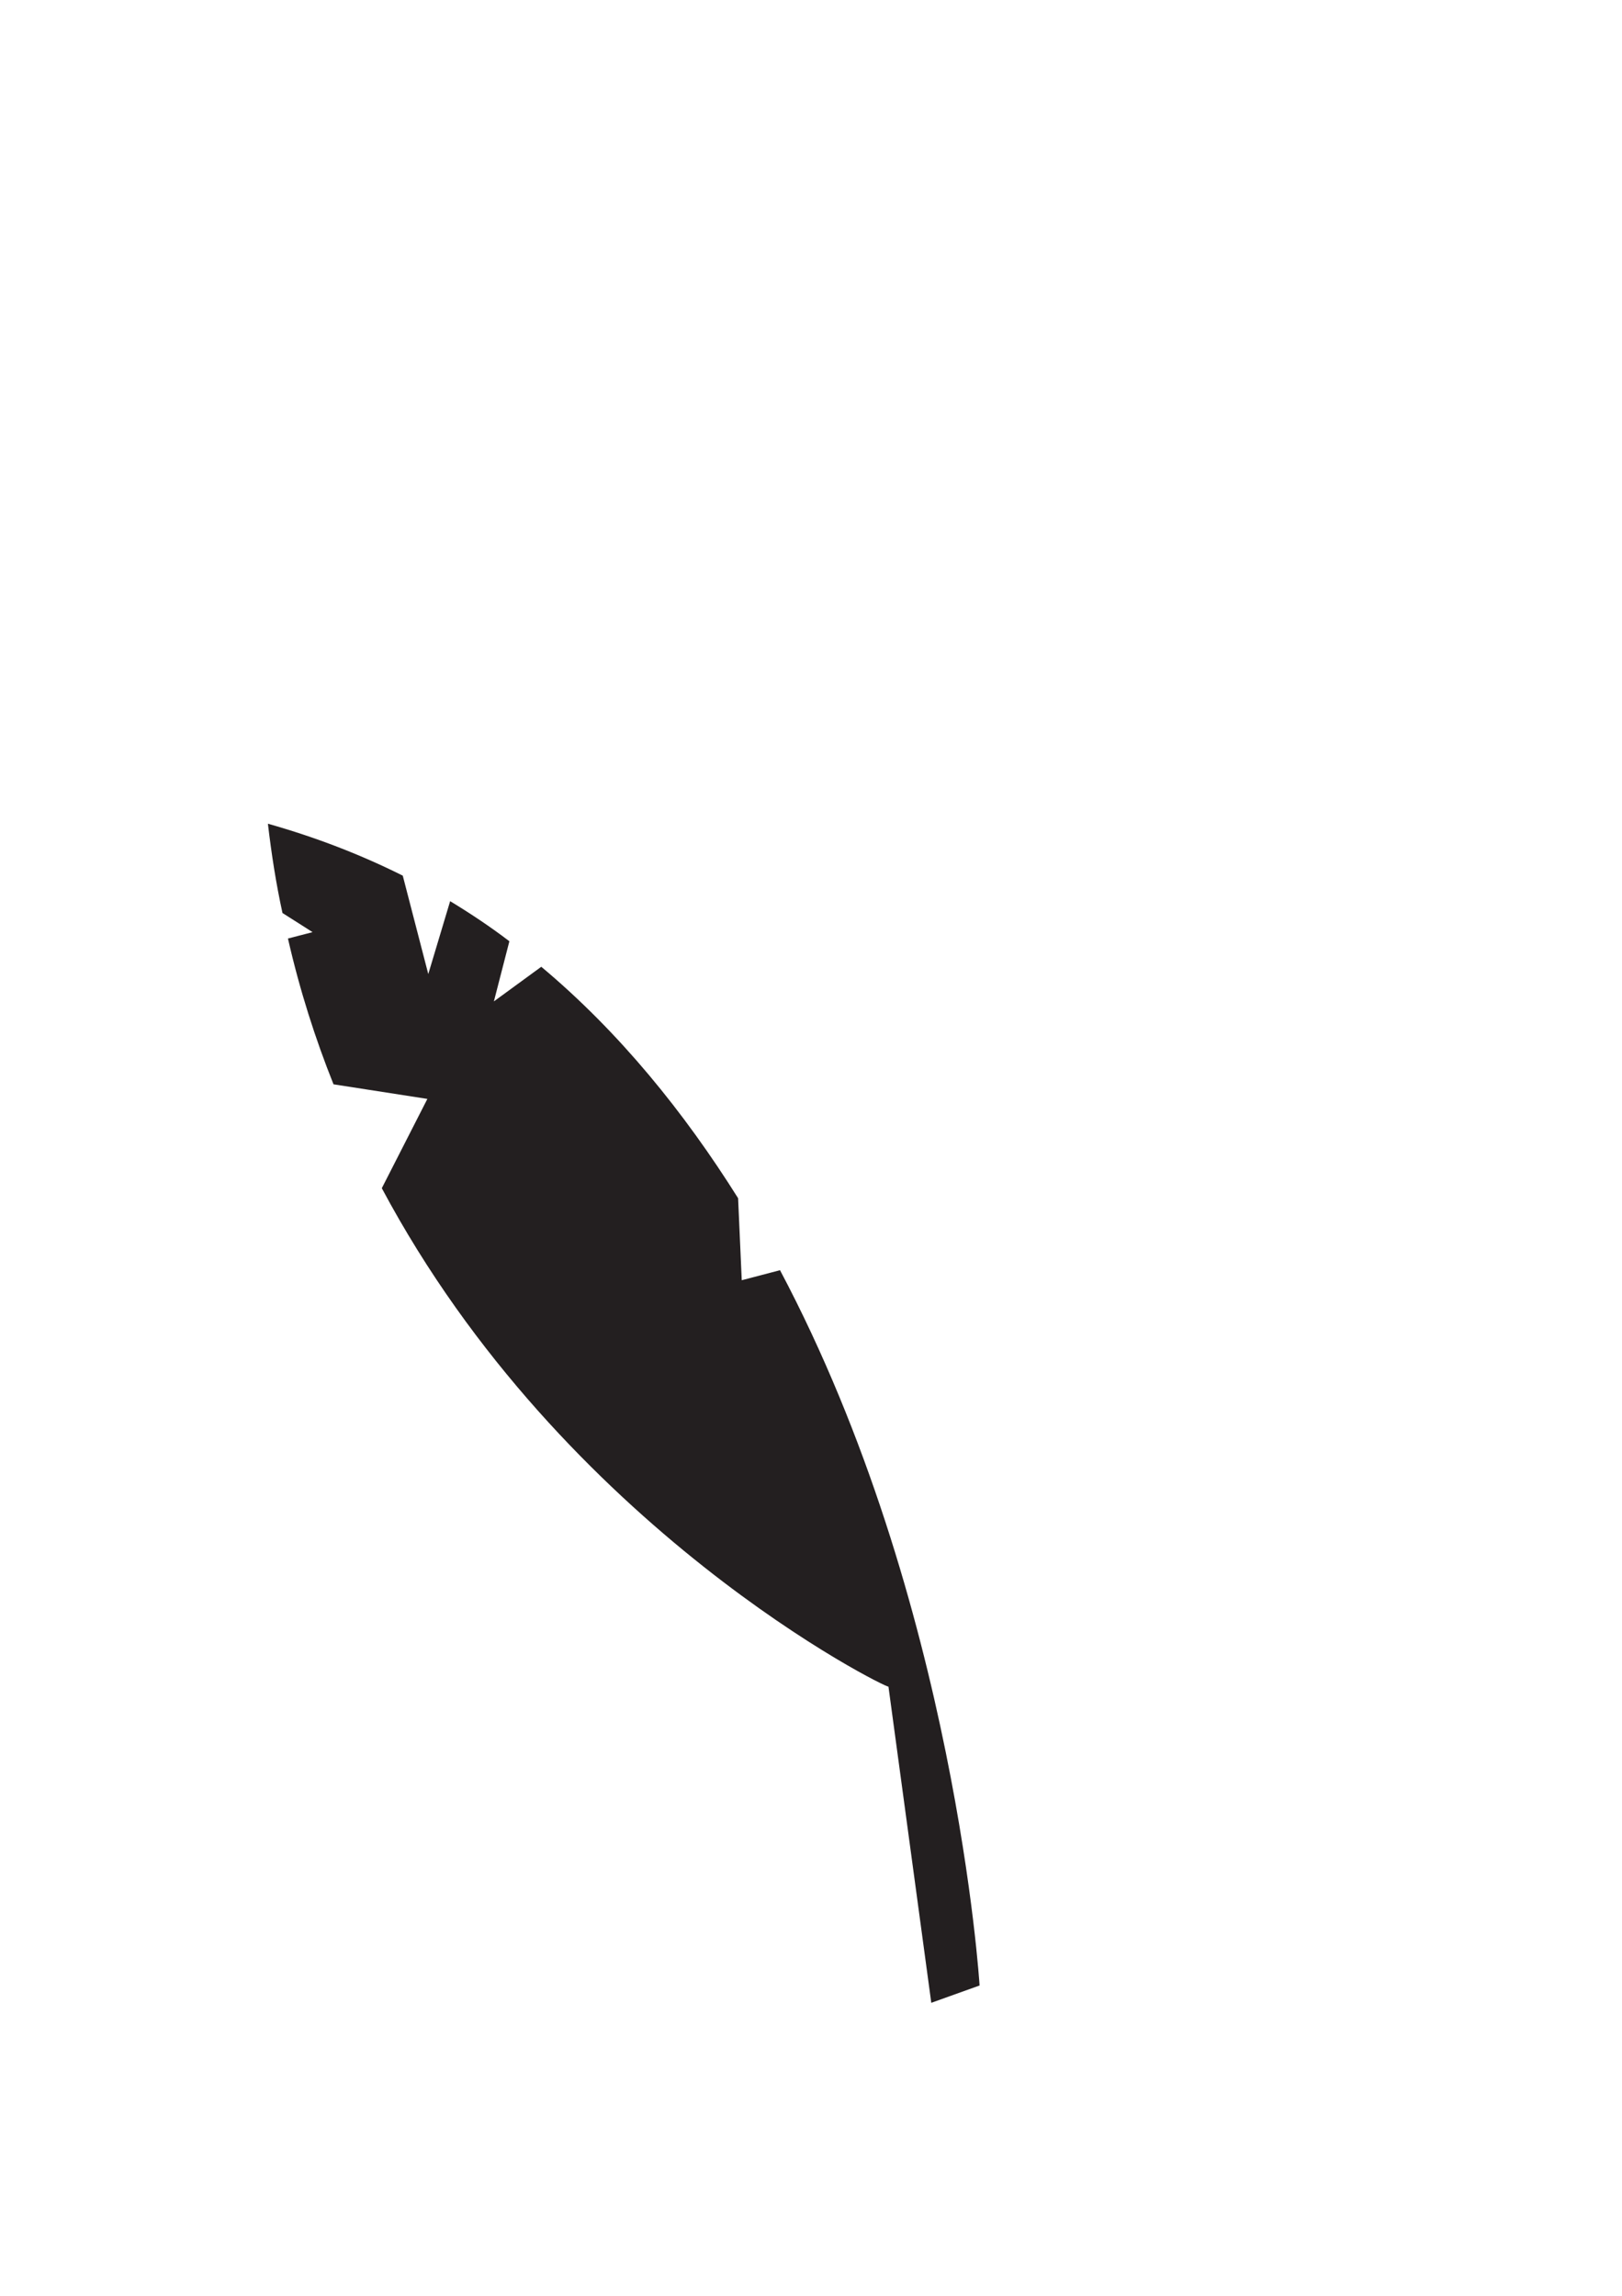
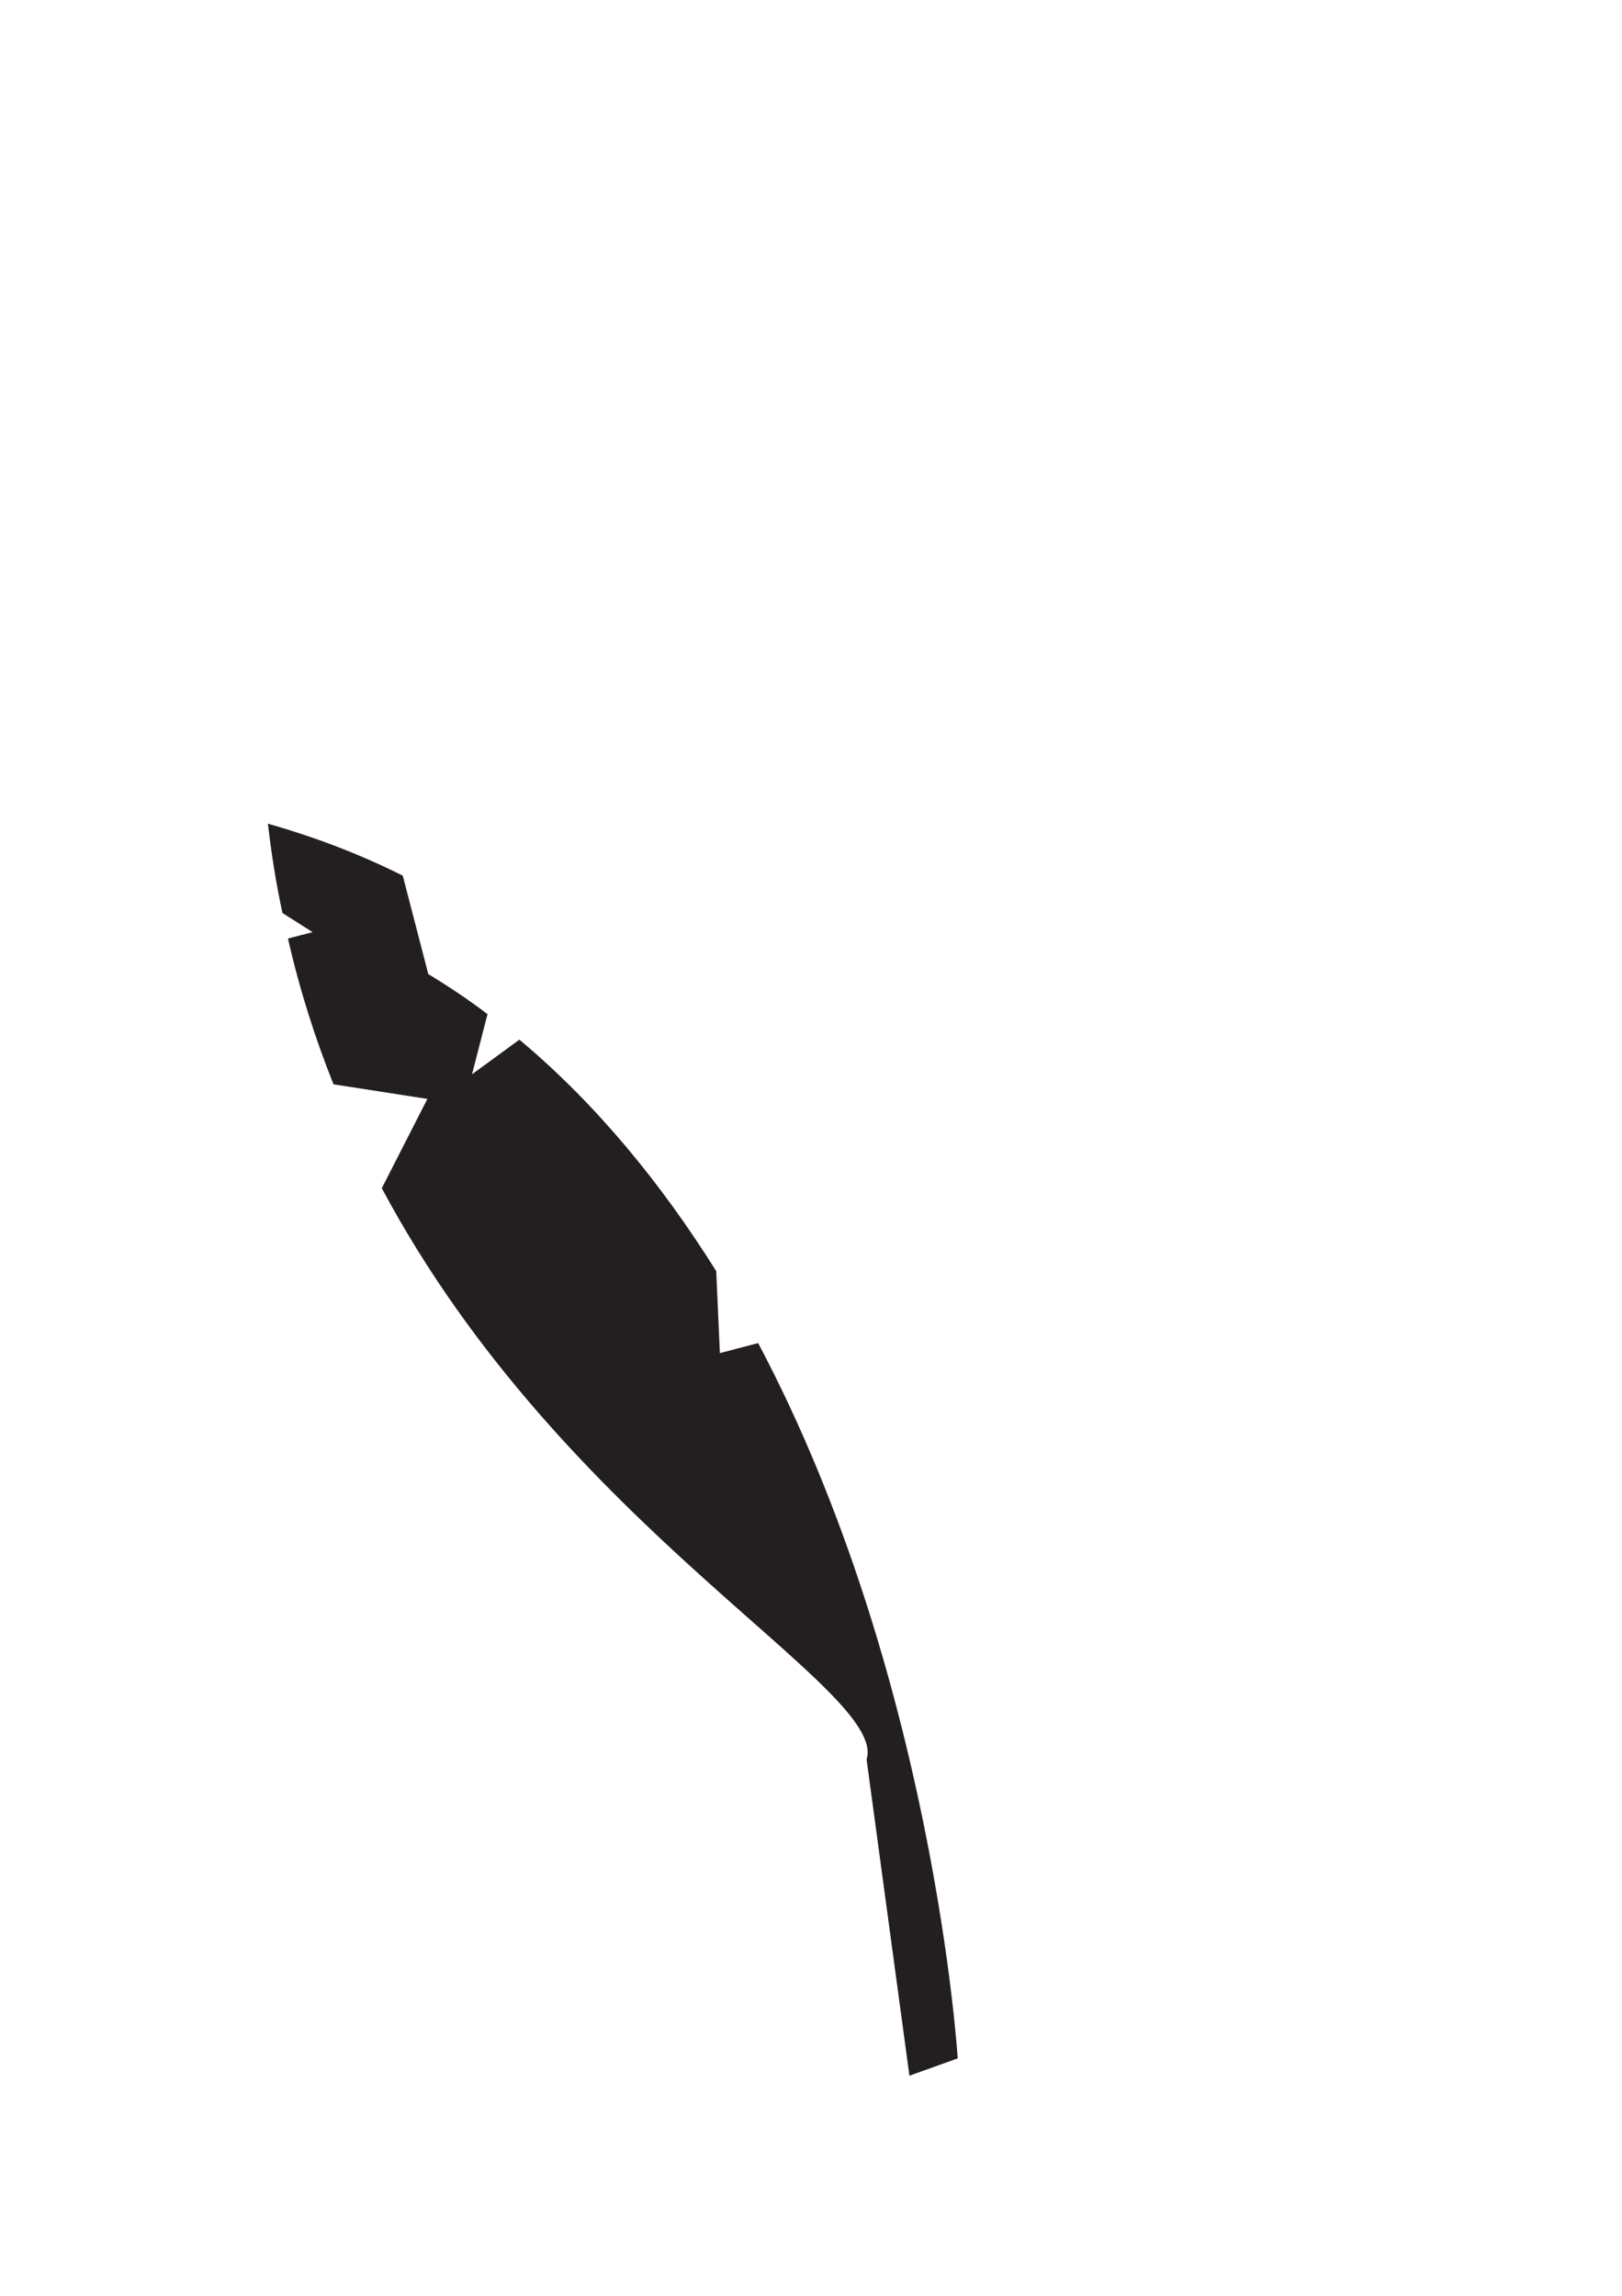
<svg xmlns="http://www.w3.org/2000/svg" version="1.1" id="OBJECTS" x="0px" y="0px" viewBox="0 0 178 252" style="enable-background:new 0 0 178 252;" xml:space="preserve">
  <style type="text/css">
	.st0{fill:#231F20;}
</style>
-   <path class="st0" d="M41.9,130.4l5-9.8l-10.3-1.6c-2-5-3.7-10.3-5-16l2.7-0.7c0,0-1.4-0.9-3.3-2.1c-0.7-3.2-1.2-6.4-1.6-9.8  c5.3,1.5,10.2,3.4,14.8,5.7l2.8,10.8l2.4-8c2.3,1.4,4.4,2.8,6.5,4.4l-1.7,6.6l5.2-3.8c8.6,7.2,15.7,16,21.6,25.4l0.4,9l4.2-1.1  c19.3,36.4,21.9,78.5,21.9,78.5l-5.3,1.9l-4.7-34.7C97.5,185.4,61.9,167.9,41.9,130.4z" />
+   <path class="st0" d="M41.9,130.4l5-9.8l-10.3-1.6c-2-5-3.7-10.3-5-16l2.7-0.7c0,0-1.4-0.9-3.3-2.1c-0.7-3.2-1.2-6.4-1.6-9.8  c5.3,1.5,10.2,3.4,14.8,5.7l2.8,10.8c2.3,1.4,4.4,2.8,6.5,4.4l-1.7,6.6l5.2-3.8c8.6,7.2,15.7,16,21.6,25.4l0.4,9l4.2-1.1  c19.3,36.4,21.9,78.5,21.9,78.5l-5.3,1.9l-4.7-34.7C97.5,185.4,61.9,167.9,41.9,130.4z" />
</svg>